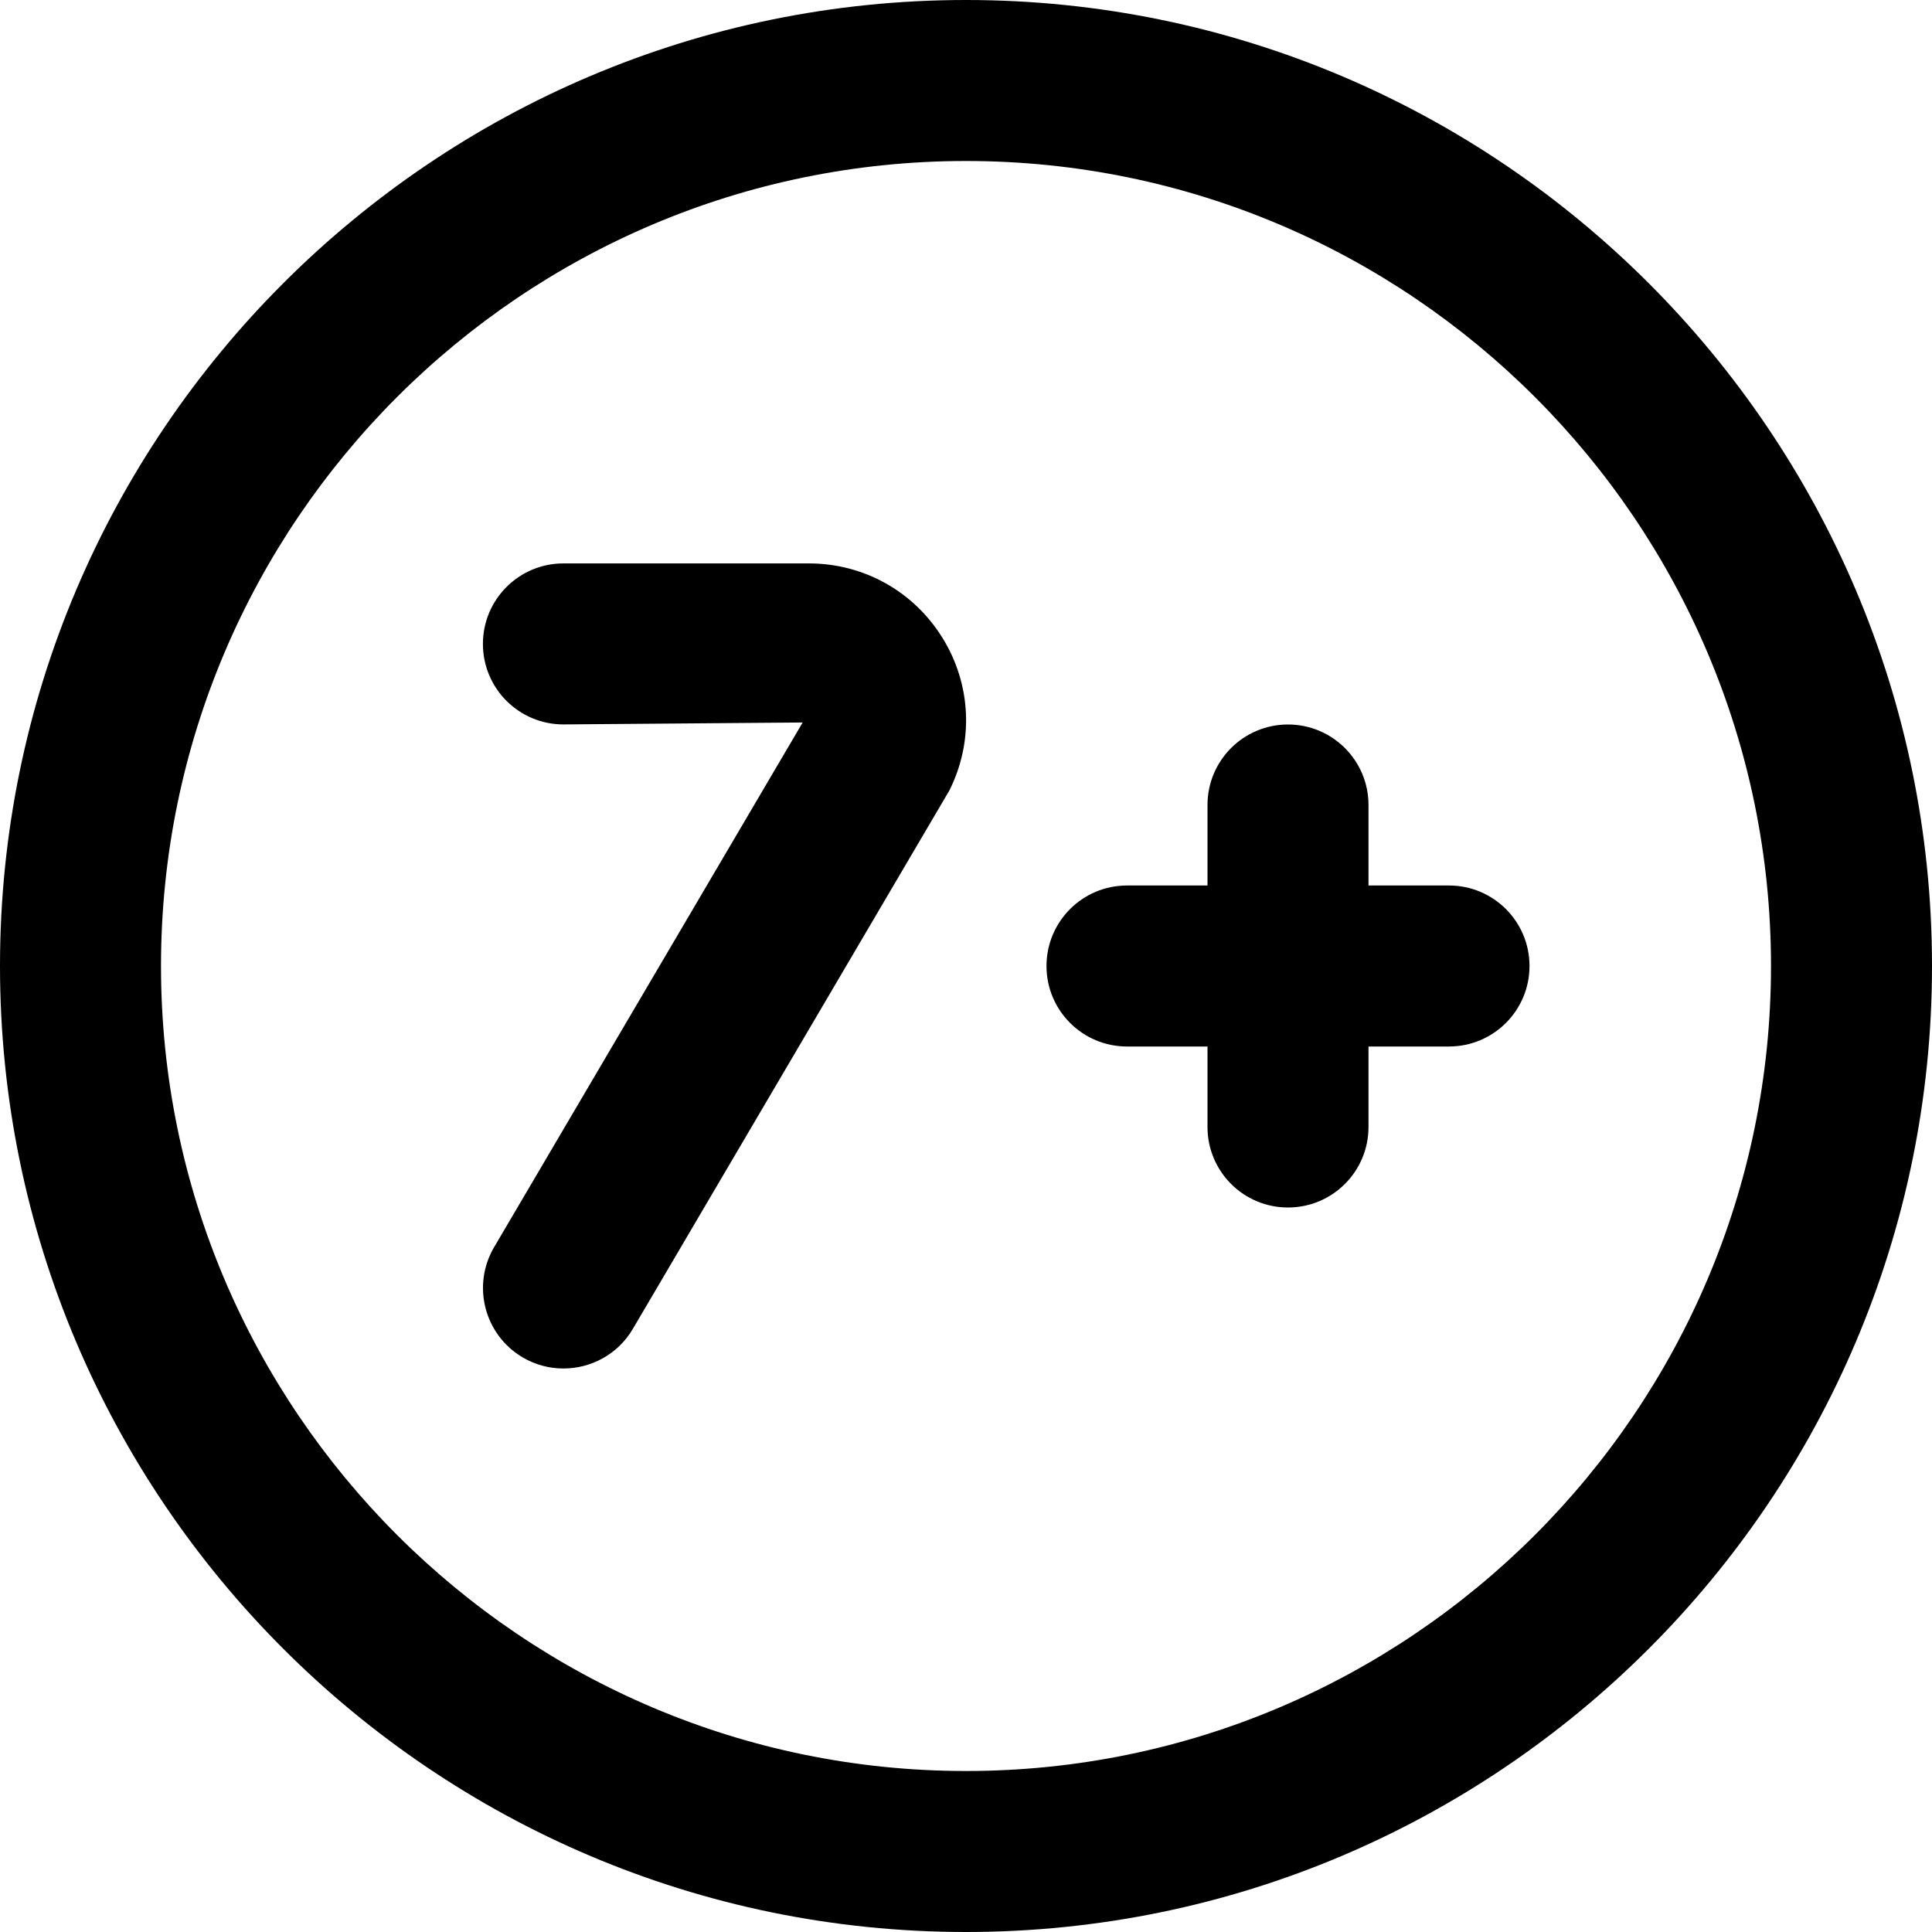
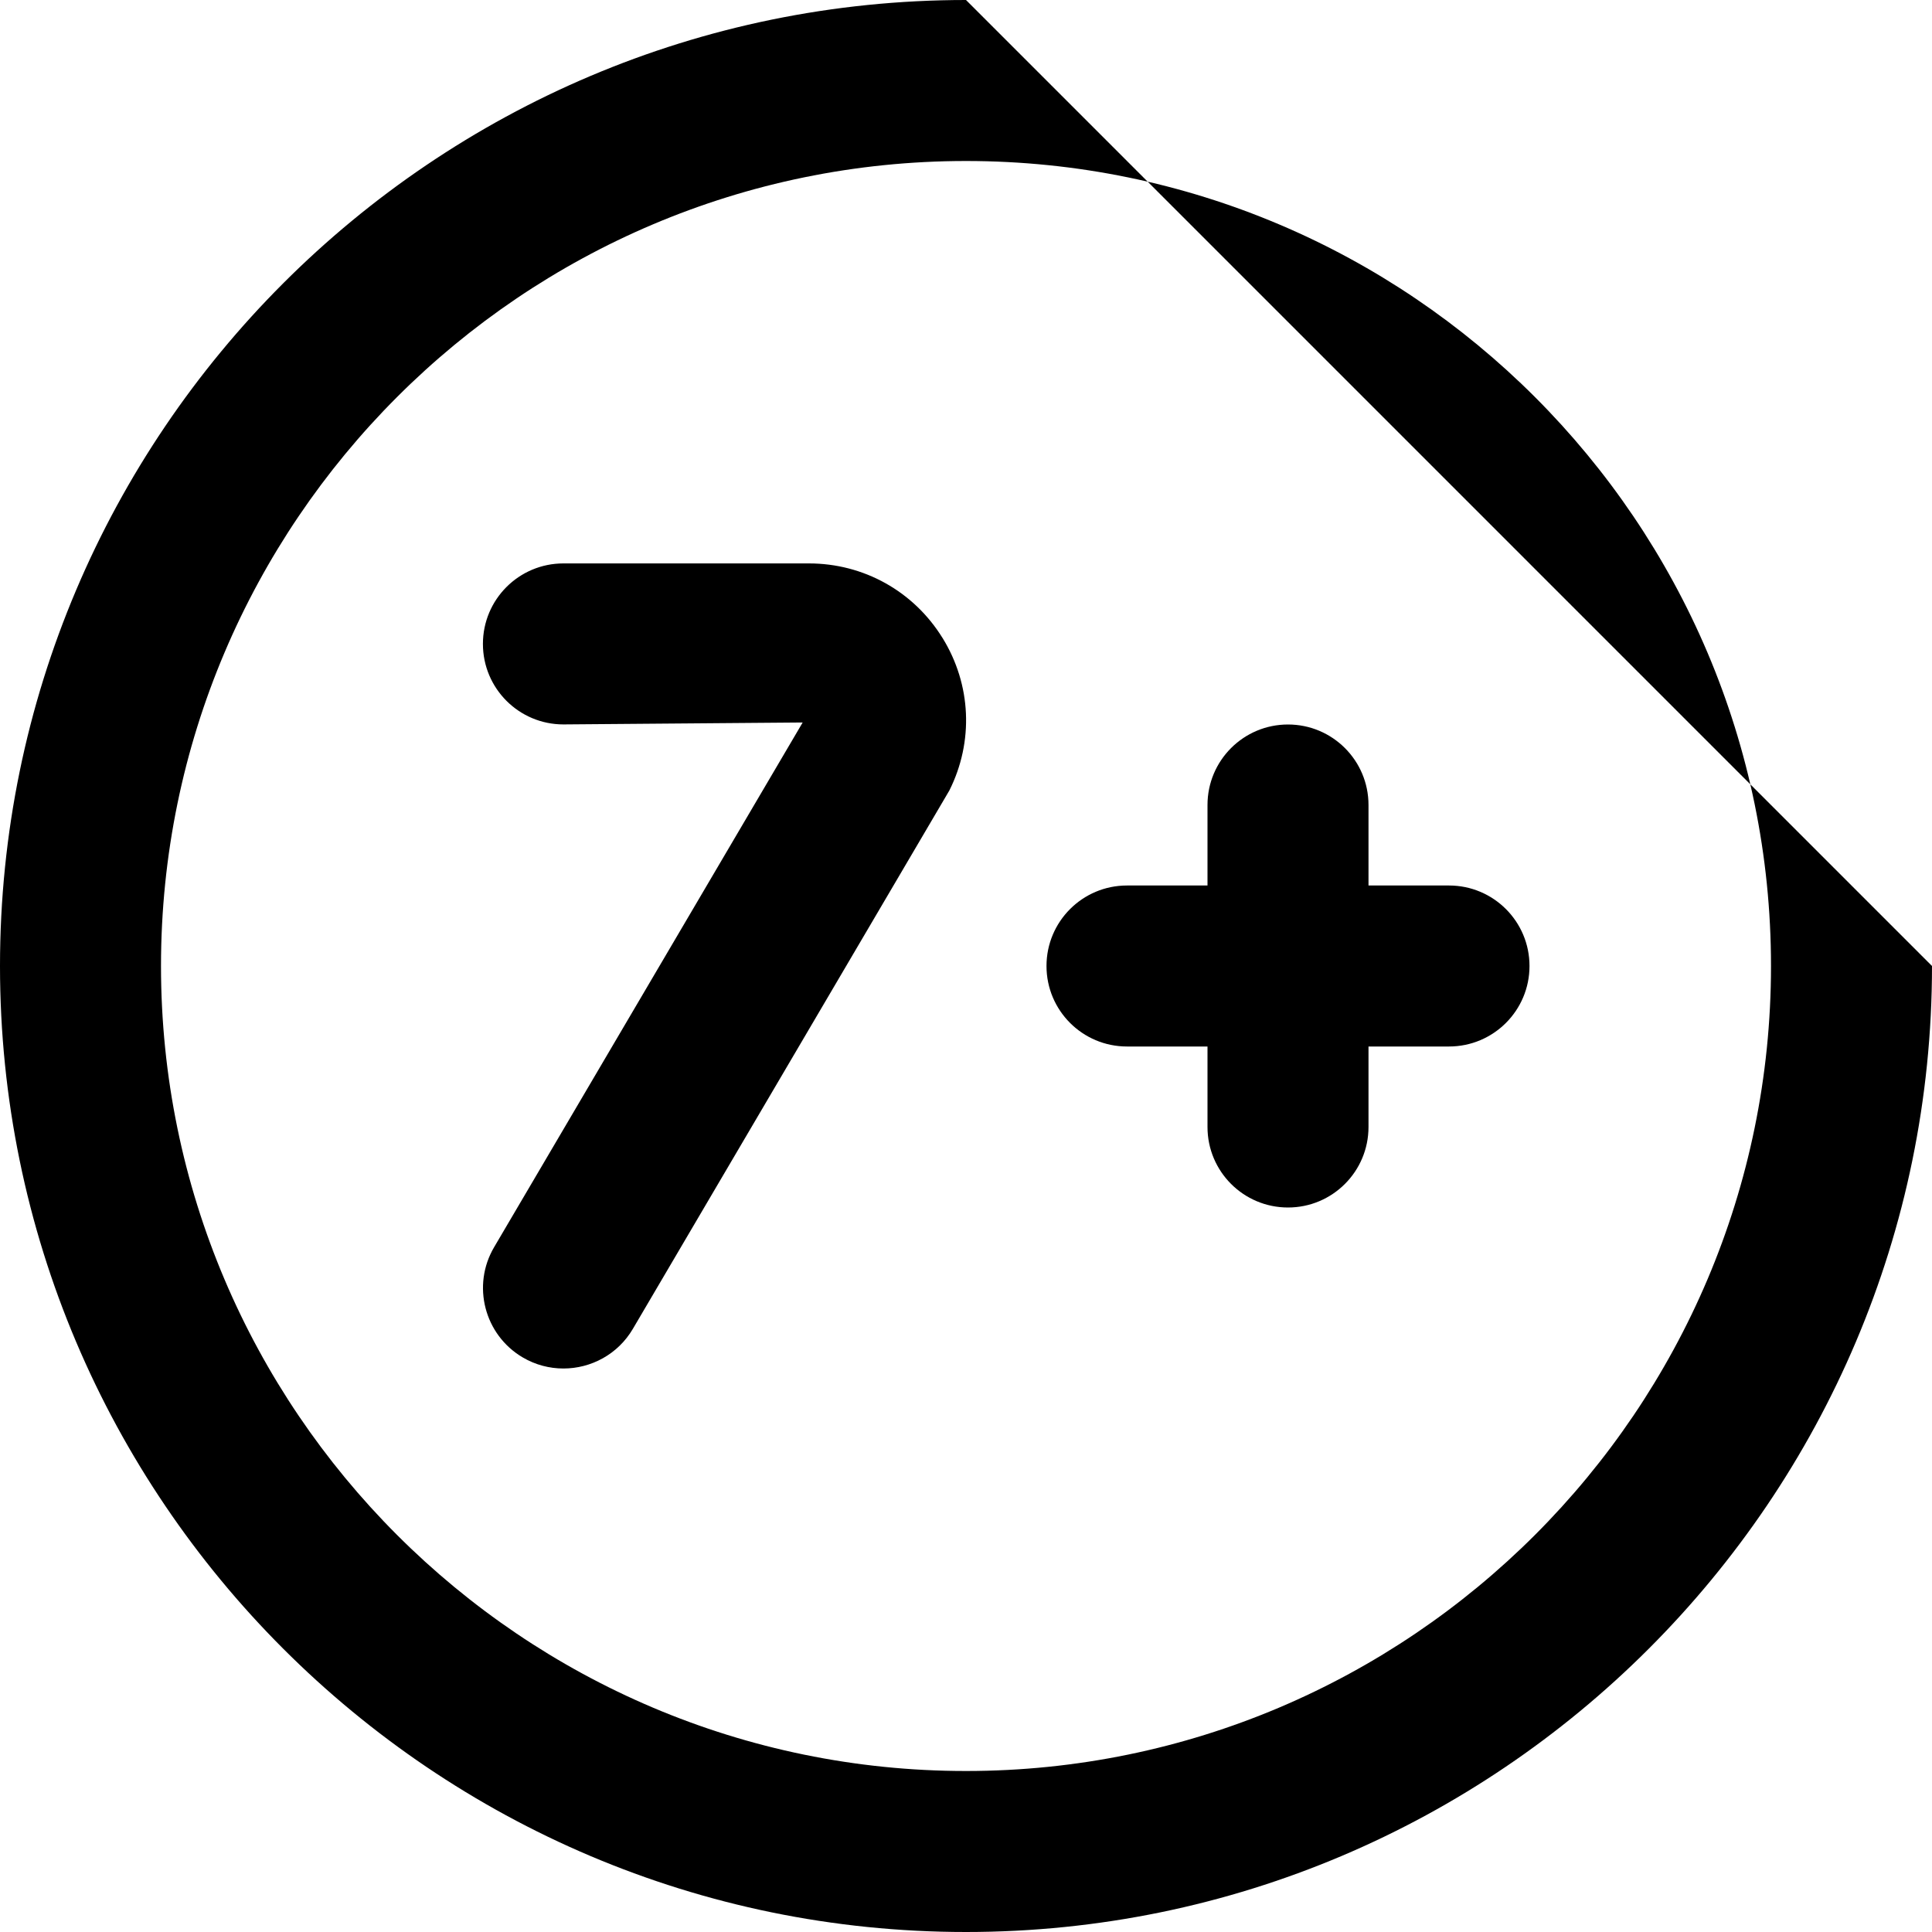
<svg xmlns="http://www.w3.org/2000/svg" id="Layer_1" data-name="Layer 1" viewBox="0 0 24 24">
-   <path d="m12,0C5.383,0,0,5.383,0,12s5.383,12,12,12,12-5.383,12-12S18.617,0,12,0Zm0,22c-5.514,0-10-4.486-10-10S6.486,2,12,2s10,4.486,10,10-4.486,10-10,10Zm7-10c0,.553-.448,1-1,1h-1v1c0,.553-.448,1-1,1s-1-.447-1-1v-1h-1c-.552,0-1-.447-1-1s.448-1,1-1h1v-1c0-.553.448-1,1-1s1,.447,1,1v1h1c.552,0,1,.447,1,1Zm-7.292-4.076c.358.579.39,1.288.085,1.896l-3.931,6.687c-.186.317-.52.493-.863.493-.172,0-.347-.044-.506-.138-.476-.28-.635-.894-.355-1.369l3.833-6.518-2.972.024c-.552,0-1-.447-1-1s.448-1,1-1h3.05c.68,0,1.3.346,1.658.924Z" />
+   <path d="m12,0C5.383,0,0,5.383,0,12s5.383,12,12,12,12-5.383,12-12Zm0,22c-5.514,0-10-4.486-10-10S6.486,2,12,2s10,4.486,10,10-4.486,10-10,10Zm7-10c0,.553-.448,1-1,1h-1v1c0,.553-.448,1-1,1s-1-.447-1-1v-1h-1c-.552,0-1-.447-1-1s.448-1,1-1h1v-1c0-.553.448-1,1-1s1,.447,1,1v1h1c.552,0,1,.447,1,1Zm-7.292-4.076c.358.579.39,1.288.085,1.896l-3.931,6.687c-.186.317-.52.493-.863.493-.172,0-.347-.044-.506-.138-.476-.28-.635-.894-.355-1.369l3.833-6.518-2.972.024c-.552,0-1-.447-1-1s.448-1,1-1h3.05c.68,0,1.3.346,1.658.924Z" />
</svg>